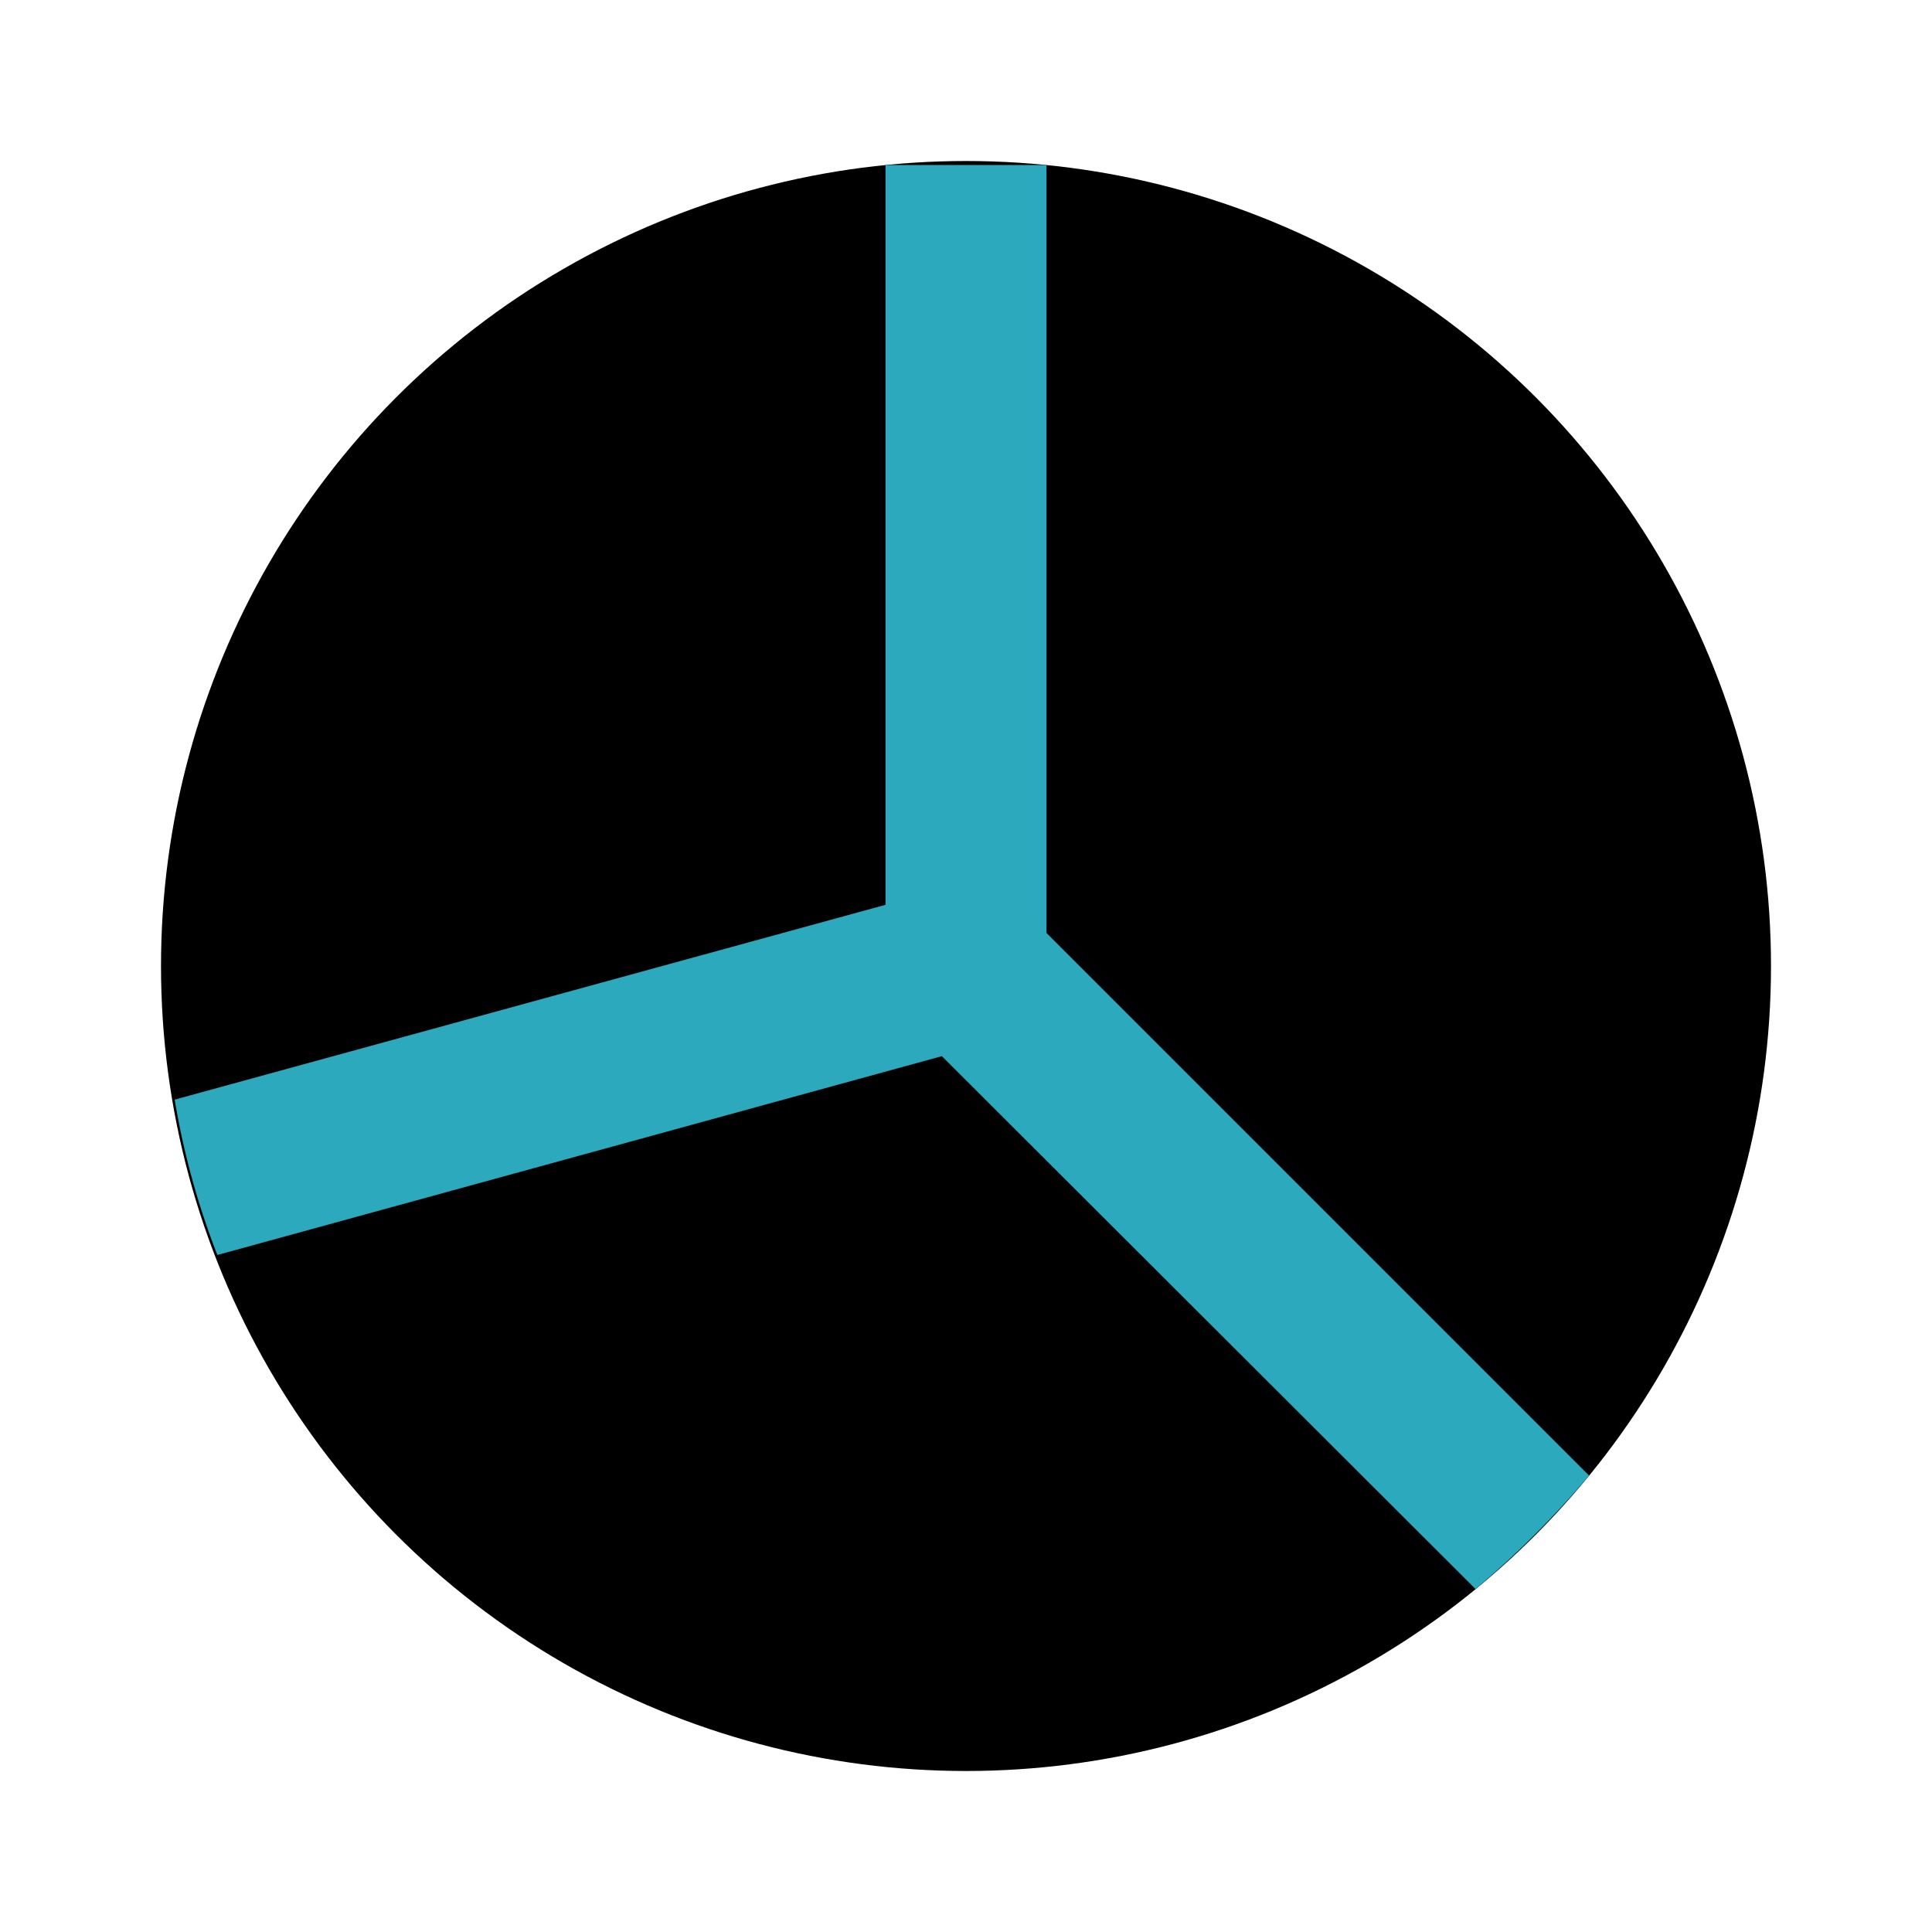
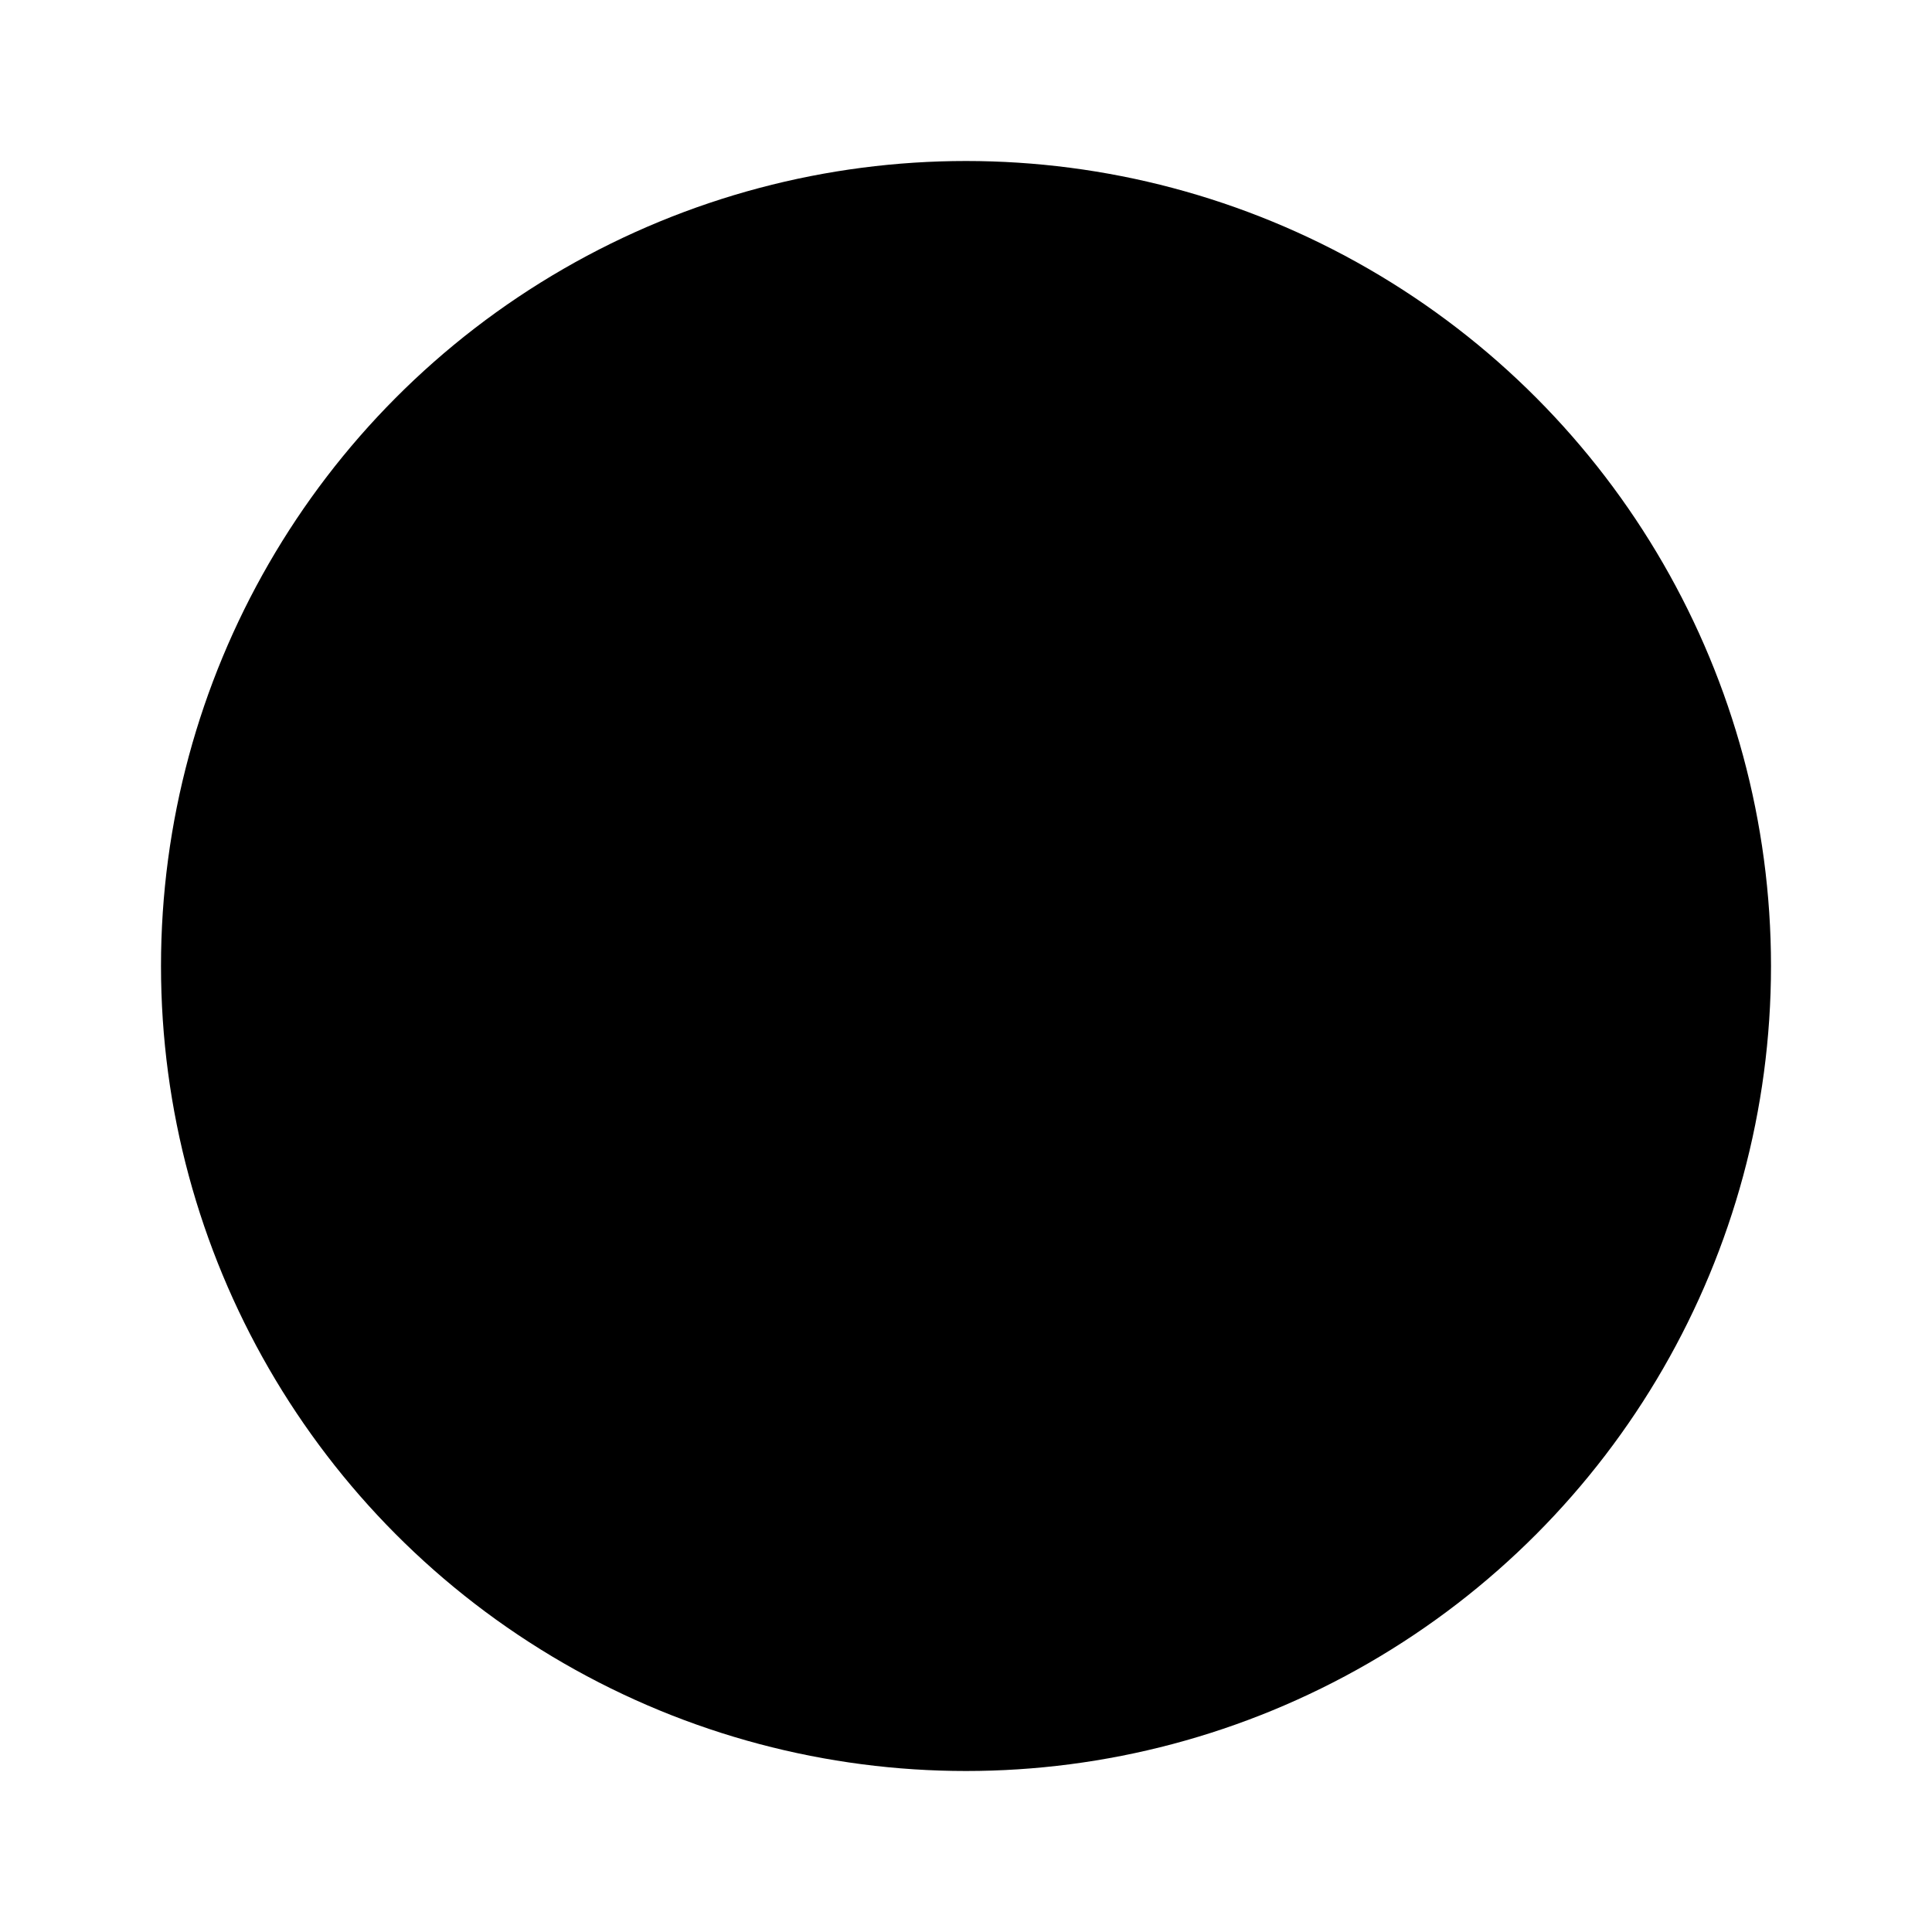
<svg xmlns="http://www.w3.org/2000/svg" fill="#000000" width="800px" height="800px" viewBox="0 0 24 24" id="chart-pie-alt" data-name="Flat Color" class="icon flat-color">
  <circle id="primary" cx="12" cy="12" r="10" style="fill: rgb(0, 0, 0);" />
-   <path id="secondary" d="M19.74,18.33a11.74,11.74,0,0,1-1.41,1.41L11.7,13.12l-9,2.47a9.66,9.66,0,0,1-.53-1.93L11,11.24V2.05c.33,0,.66,0,1,0s.67,0,1,0v9.54Z" style="fill: rgb(44, 169, 188);" />
</svg>